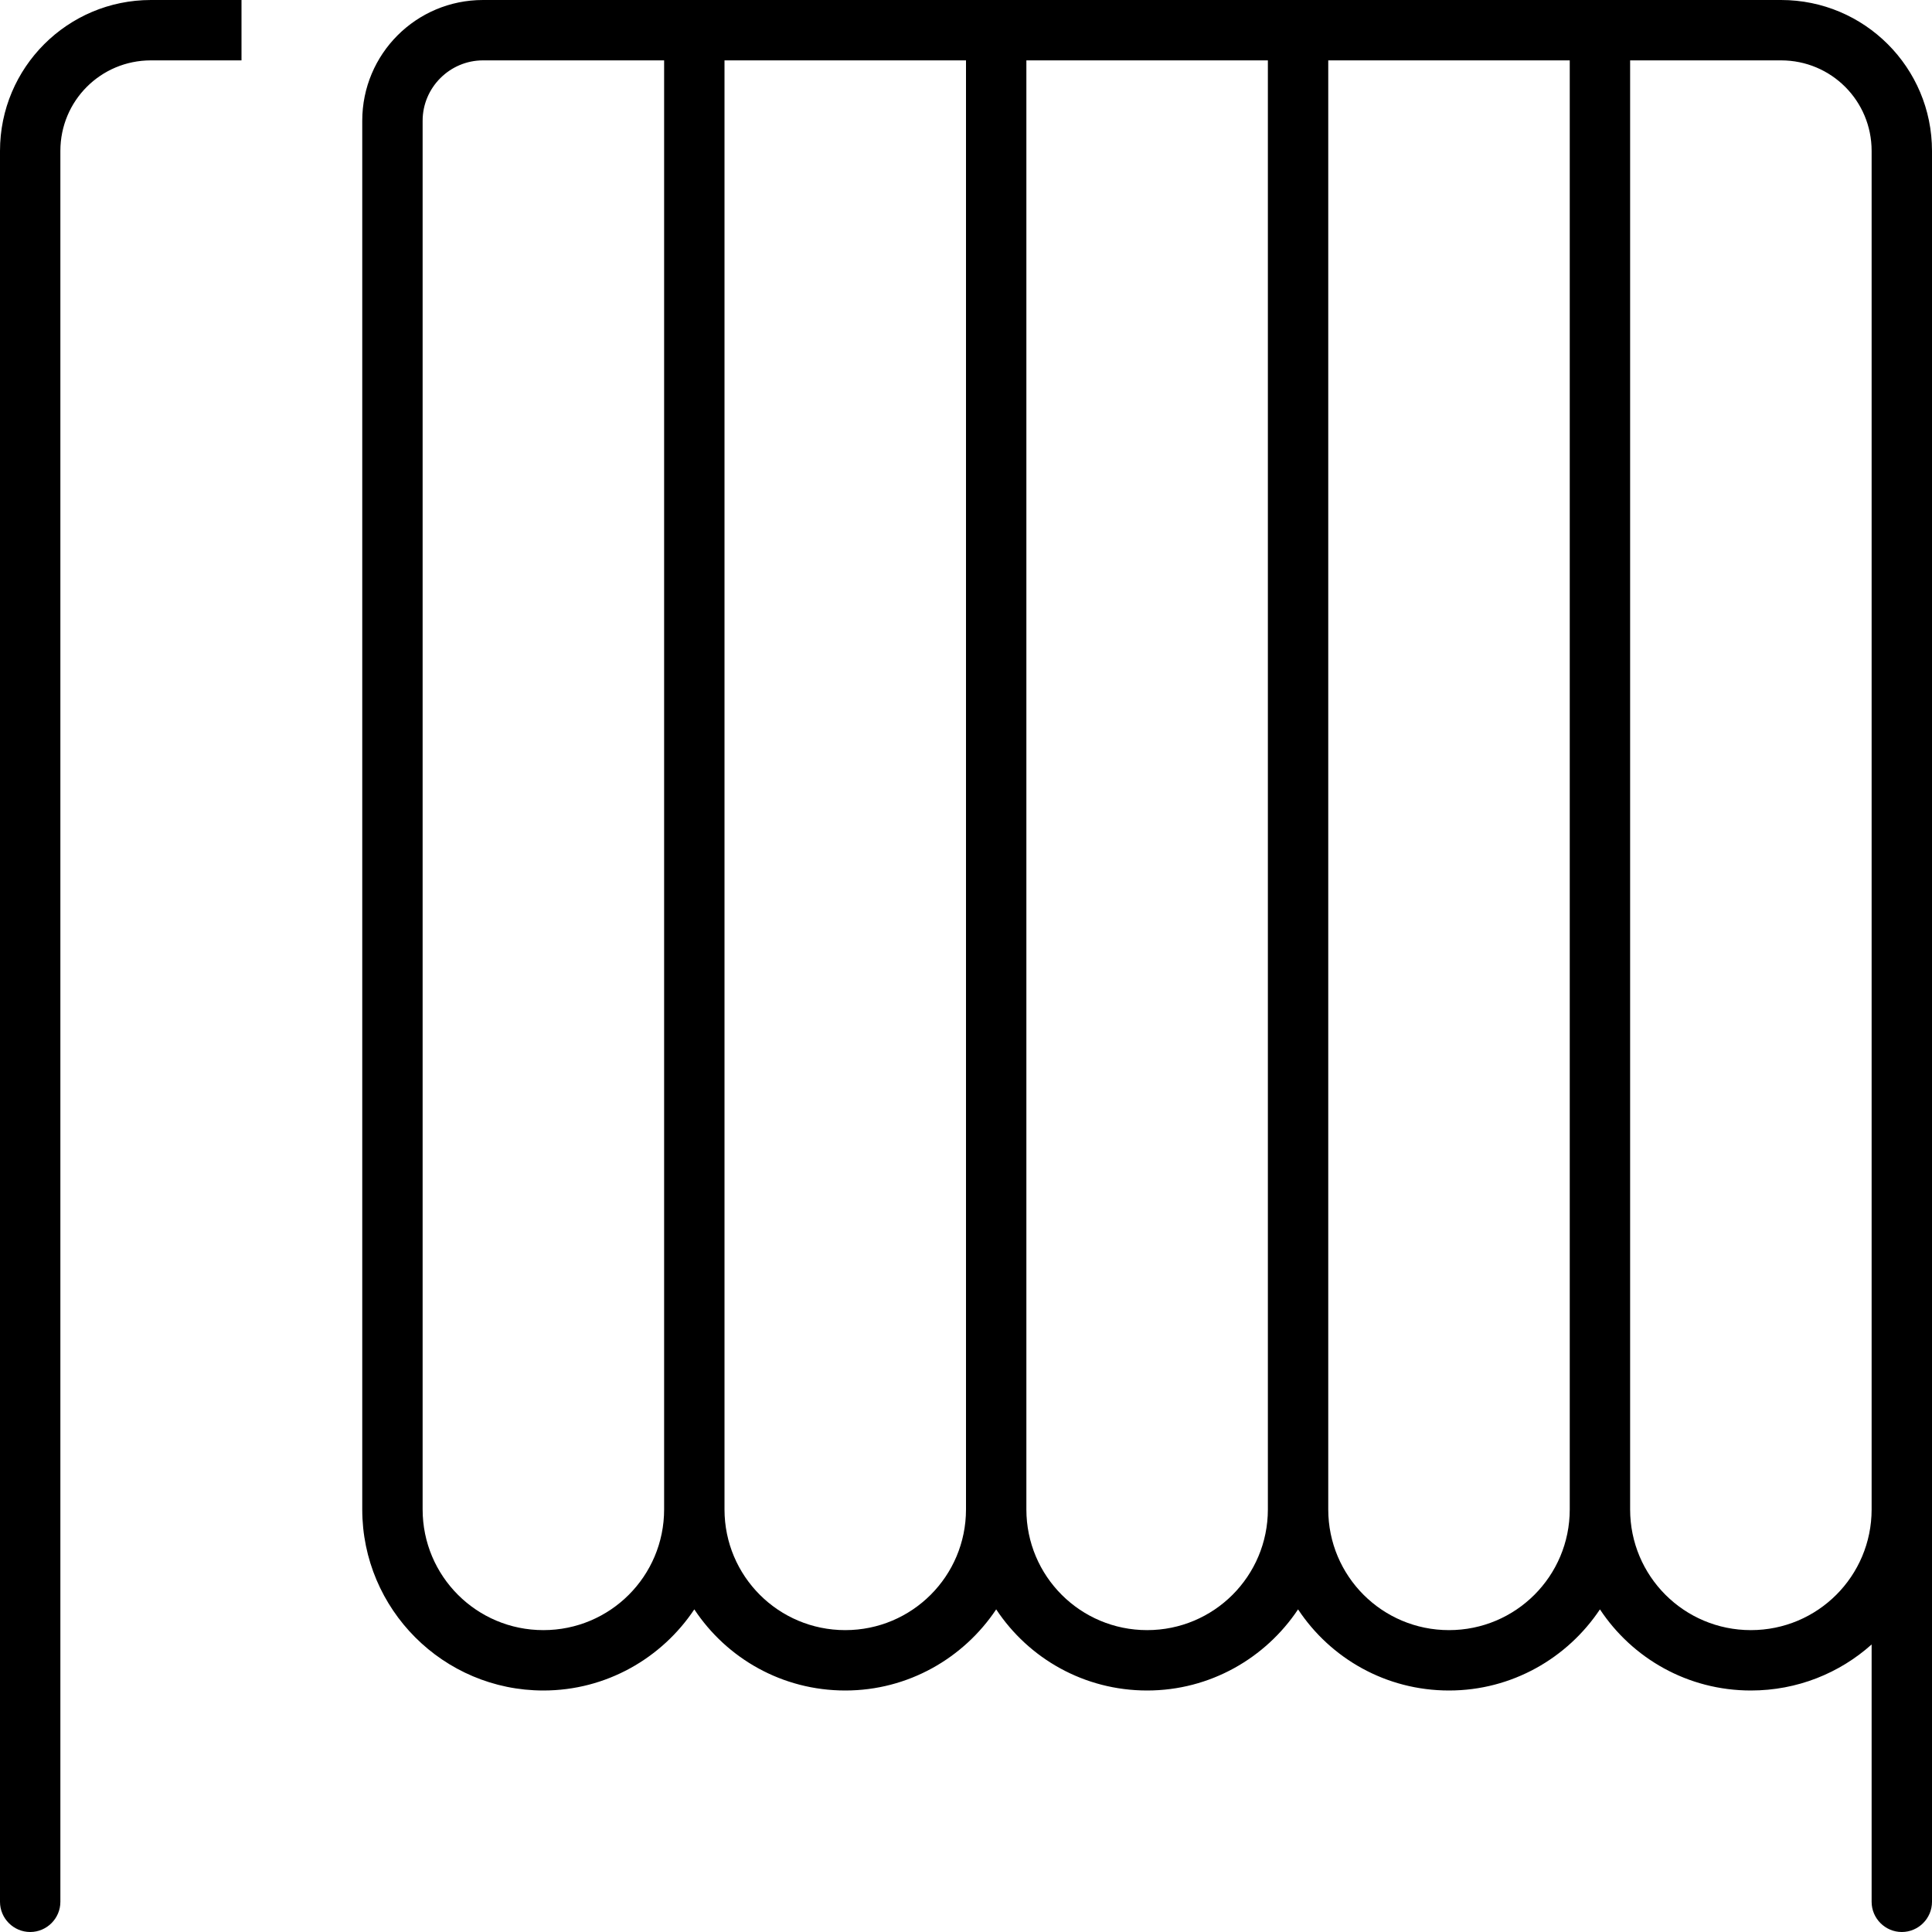
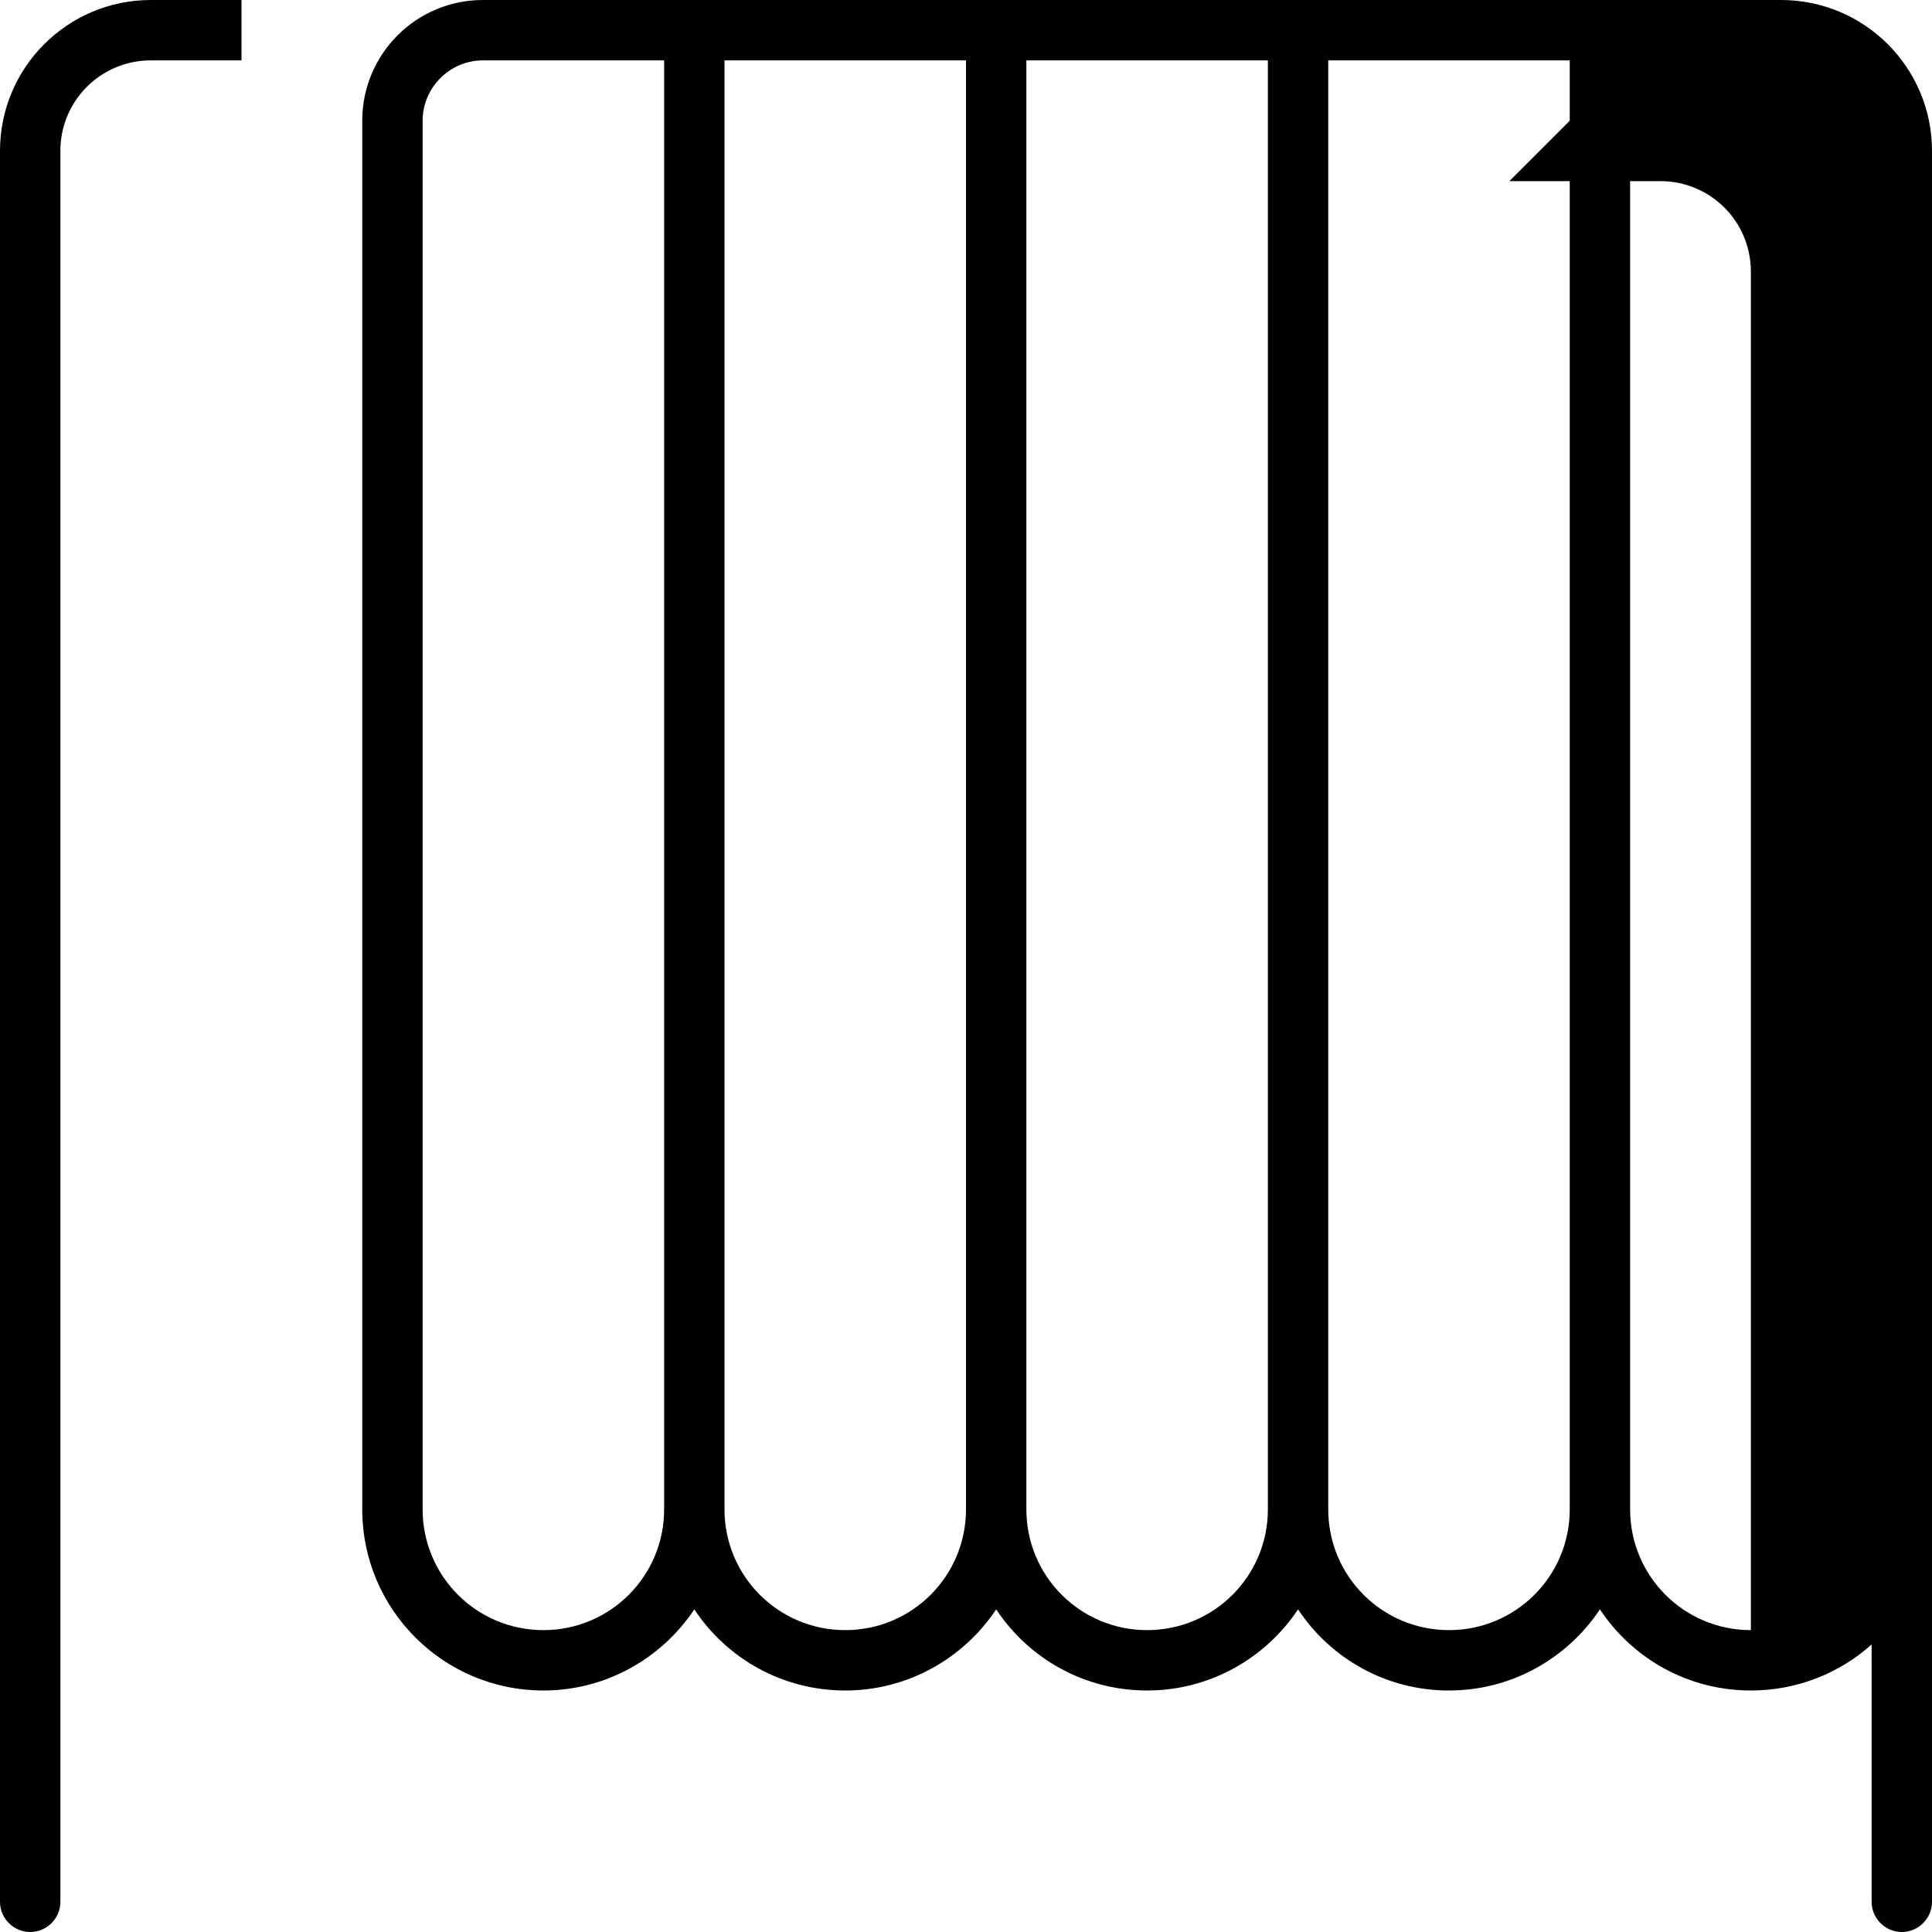
<svg xmlns="http://www.w3.org/2000/svg" viewBox="0 0 512 512">
-   <path d="M16 40l0 464c0 4.4-3.6 8-8 8s-8-3.6-8-8L0 40C0 17.9 17.9 0 40 0L64 0l0 16L40 16C26.7 16 16 26.7 16 40zM432 16l0 384c0 17.7 14.3 32 32 32s32-14.3 32-32l0-360c0-13.3-10.7-24-24-24l-40 0zm64 419.8c-8.5 7.6-19.7 12.2-32 12.2c-16.7 0-31.4-8.5-40-21.5c-8.6 12.9-23.3 21.5-40 21.5s-31.4-8.5-40-21.5c-8.6 12.9-23.3 21.5-40 21.5s-31.4-8.5-40-21.5c-8.6 12.9-23.3 21.5-40 21.5s-31.4-8.5-40-21.5c-8.6 12.9-23.3 21.5-40 21.5c-26.5 0-48-21.5-48-48L96 32c0-17.7 14.3-32 32-32l48 0 16 0 64 0 16 0 64 0 16 0 64 0 16 0 40 0c22.1 0 40 17.9 40 40l0 360 0 104c0 4.4-3.6 8-8 8s-8-3.6-8-8l0-68.2zM128 16c-8.8 0-16 7.2-16 16l0 368c0 17.7 14.3 32 32 32s32-14.3 32-32l0-384-48 0zm64 0l0 384c0 17.7 14.3 32 32 32s32-14.3 32-32l0-384-64 0zm80 0l0 384c0 17.7 14.3 32 32 32s32-14.3 32-32l0-384-64 0zm80 0l0 384c0 17.7 14.3 32 32 32s32-14.3 32-32l0-384-64 0z" />
+   <path d="M16 40l0 464c0 4.4-3.6 8-8 8s-8-3.6-8-8L0 40C0 17.9 17.9 0 40 0L64 0l0 16L40 16C26.7 16 16 26.7 16 40zM432 16l0 384c0 17.7 14.3 32 32 32l0-360c0-13.3-10.7-24-24-24l-40 0zm64 419.8c-8.5 7.6-19.7 12.2-32 12.2c-16.7 0-31.4-8.5-40-21.5c-8.6 12.9-23.3 21.5-40 21.5s-31.4-8.5-40-21.5c-8.6 12.9-23.3 21.5-40 21.5s-31.4-8.5-40-21.5c-8.6 12.9-23.3 21.5-40 21.5s-31.4-8.5-40-21.5c-8.6 12.9-23.3 21.5-40 21.5c-26.5 0-48-21.5-48-48L96 32c0-17.7 14.3-32 32-32l48 0 16 0 64 0 16 0 64 0 16 0 64 0 16 0 40 0c22.1 0 40 17.9 40 40l0 360 0 104c0 4.4-3.6 8-8 8s-8-3.6-8-8l0-68.2zM128 16c-8.8 0-16 7.2-16 16l0 368c0 17.7 14.3 32 32 32s32-14.3 32-32l0-384-48 0zm64 0l0 384c0 17.7 14.3 32 32 32s32-14.3 32-32l0-384-64 0zm80 0l0 384c0 17.7 14.3 32 32 32s32-14.3 32-32l0-384-64 0zm80 0l0 384c0 17.7 14.3 32 32 32s32-14.3 32-32l0-384-64 0z" />
</svg>